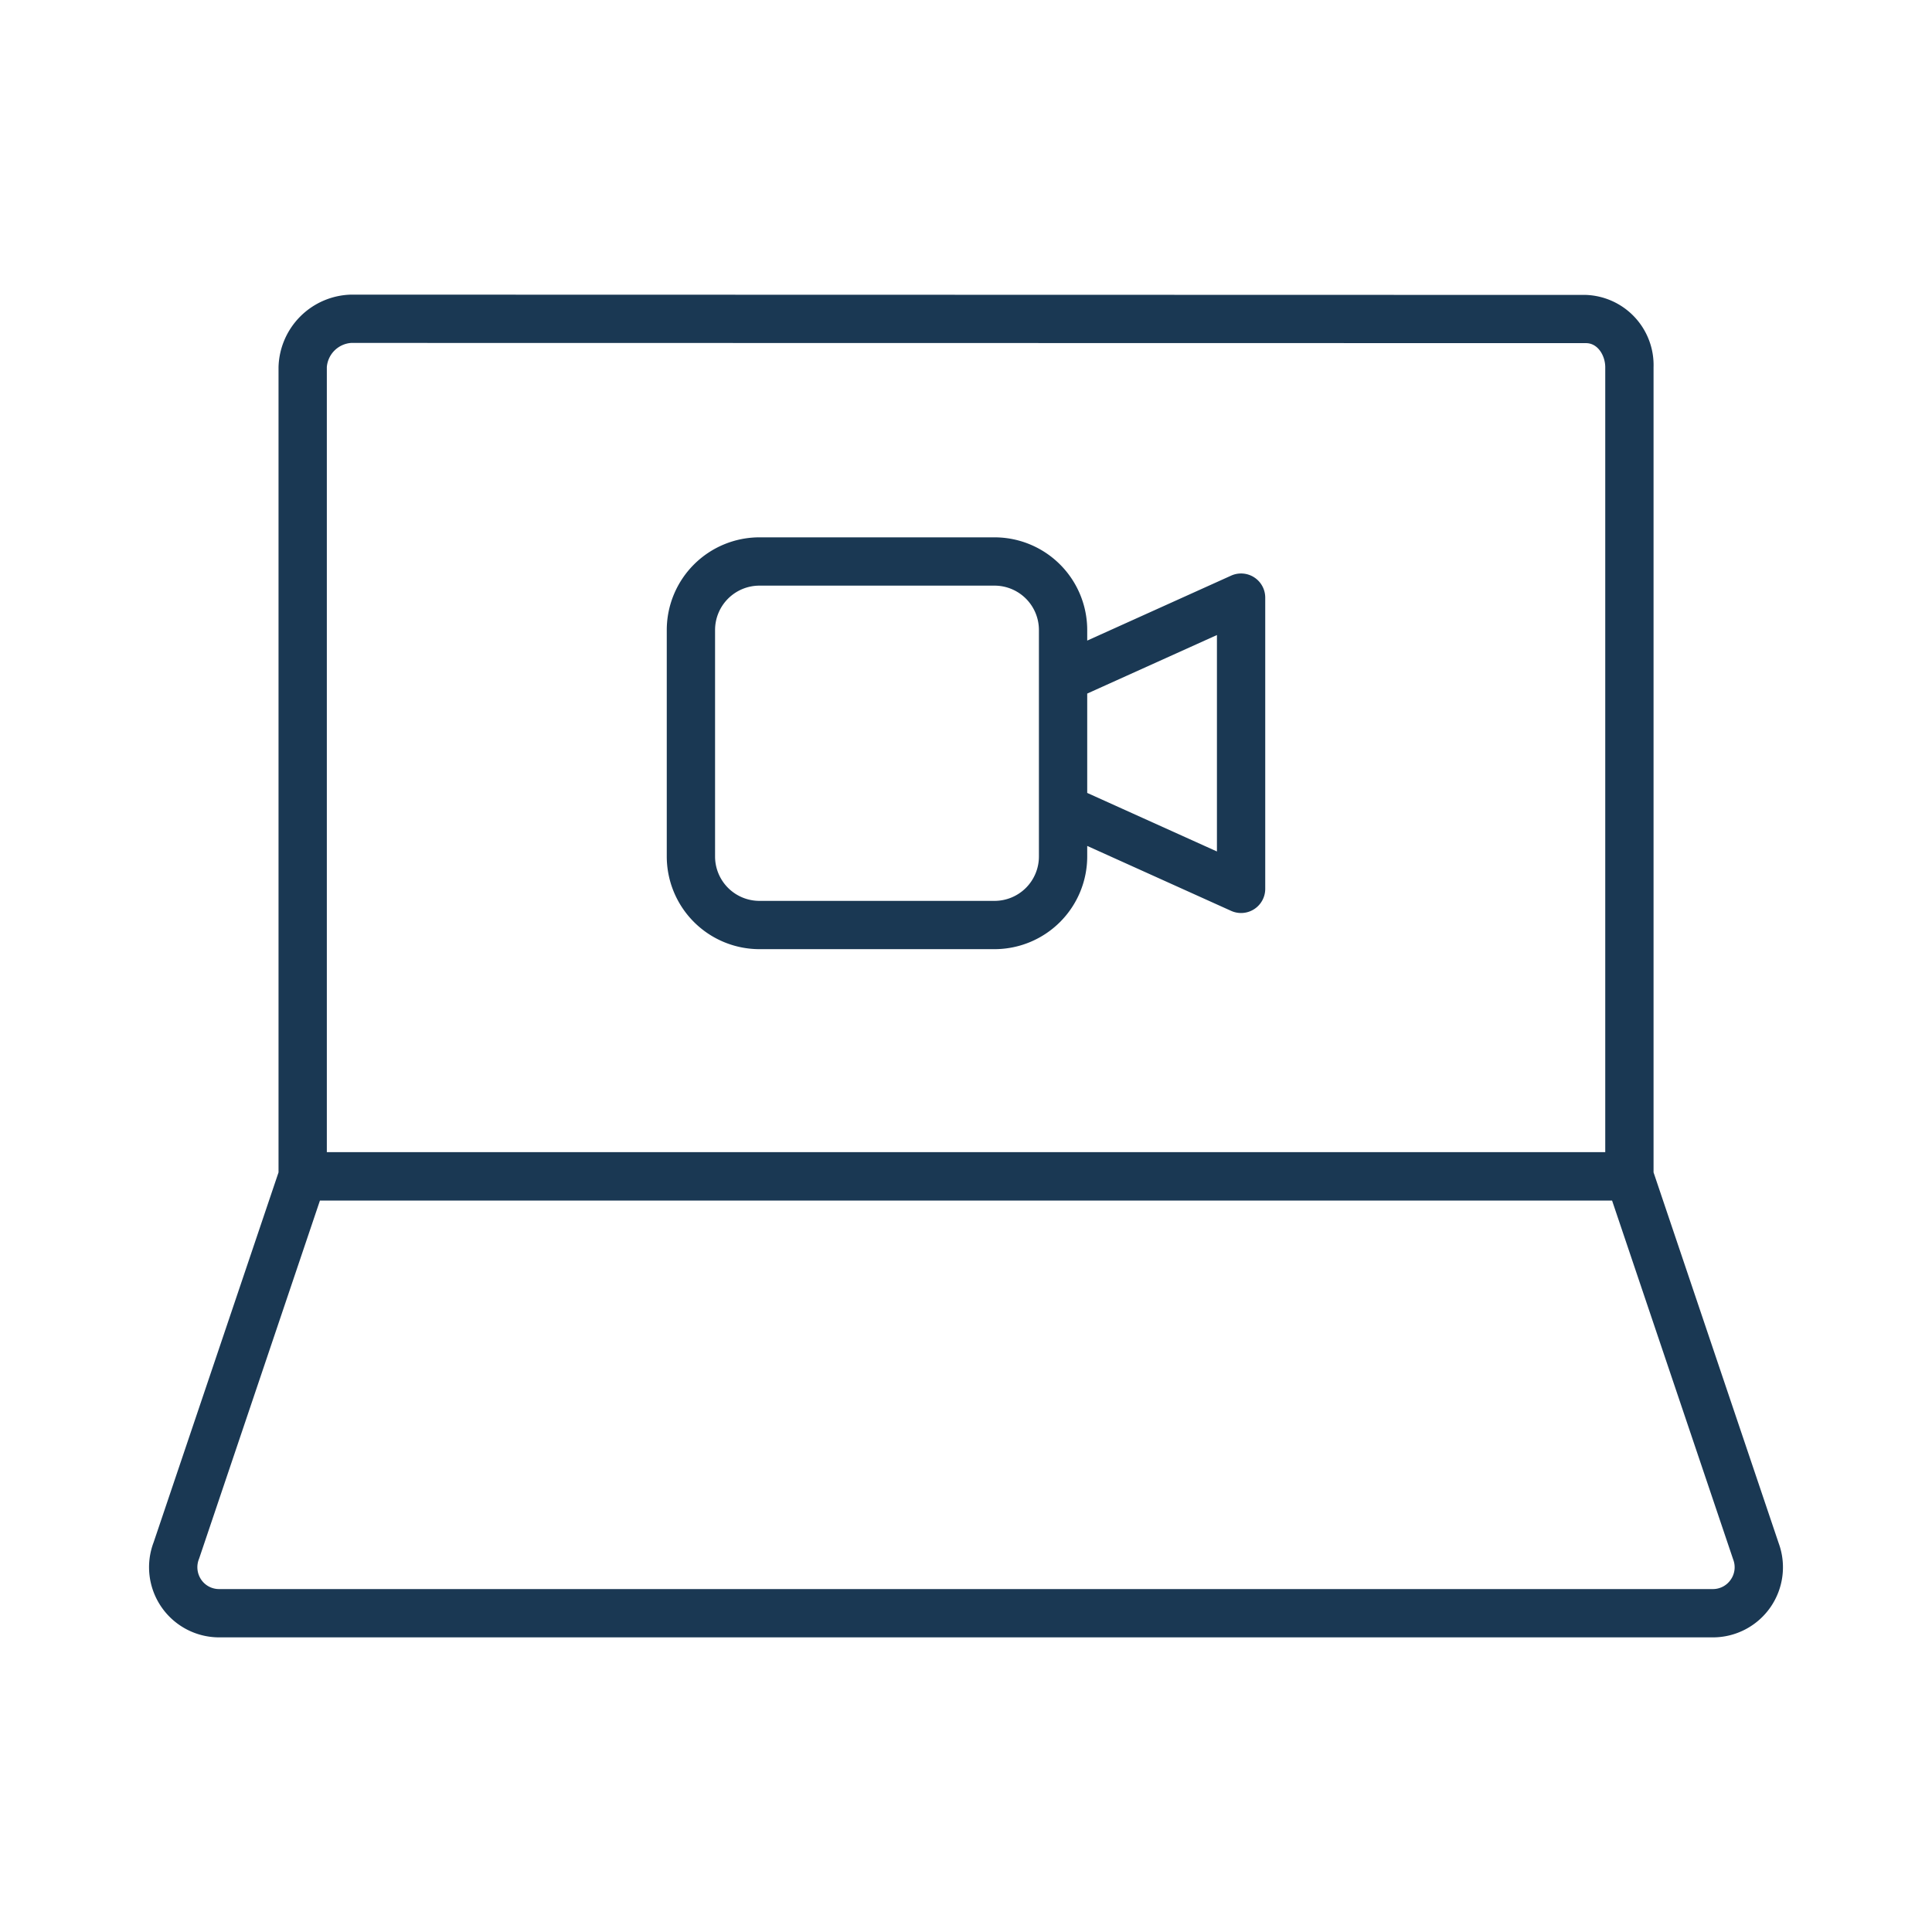
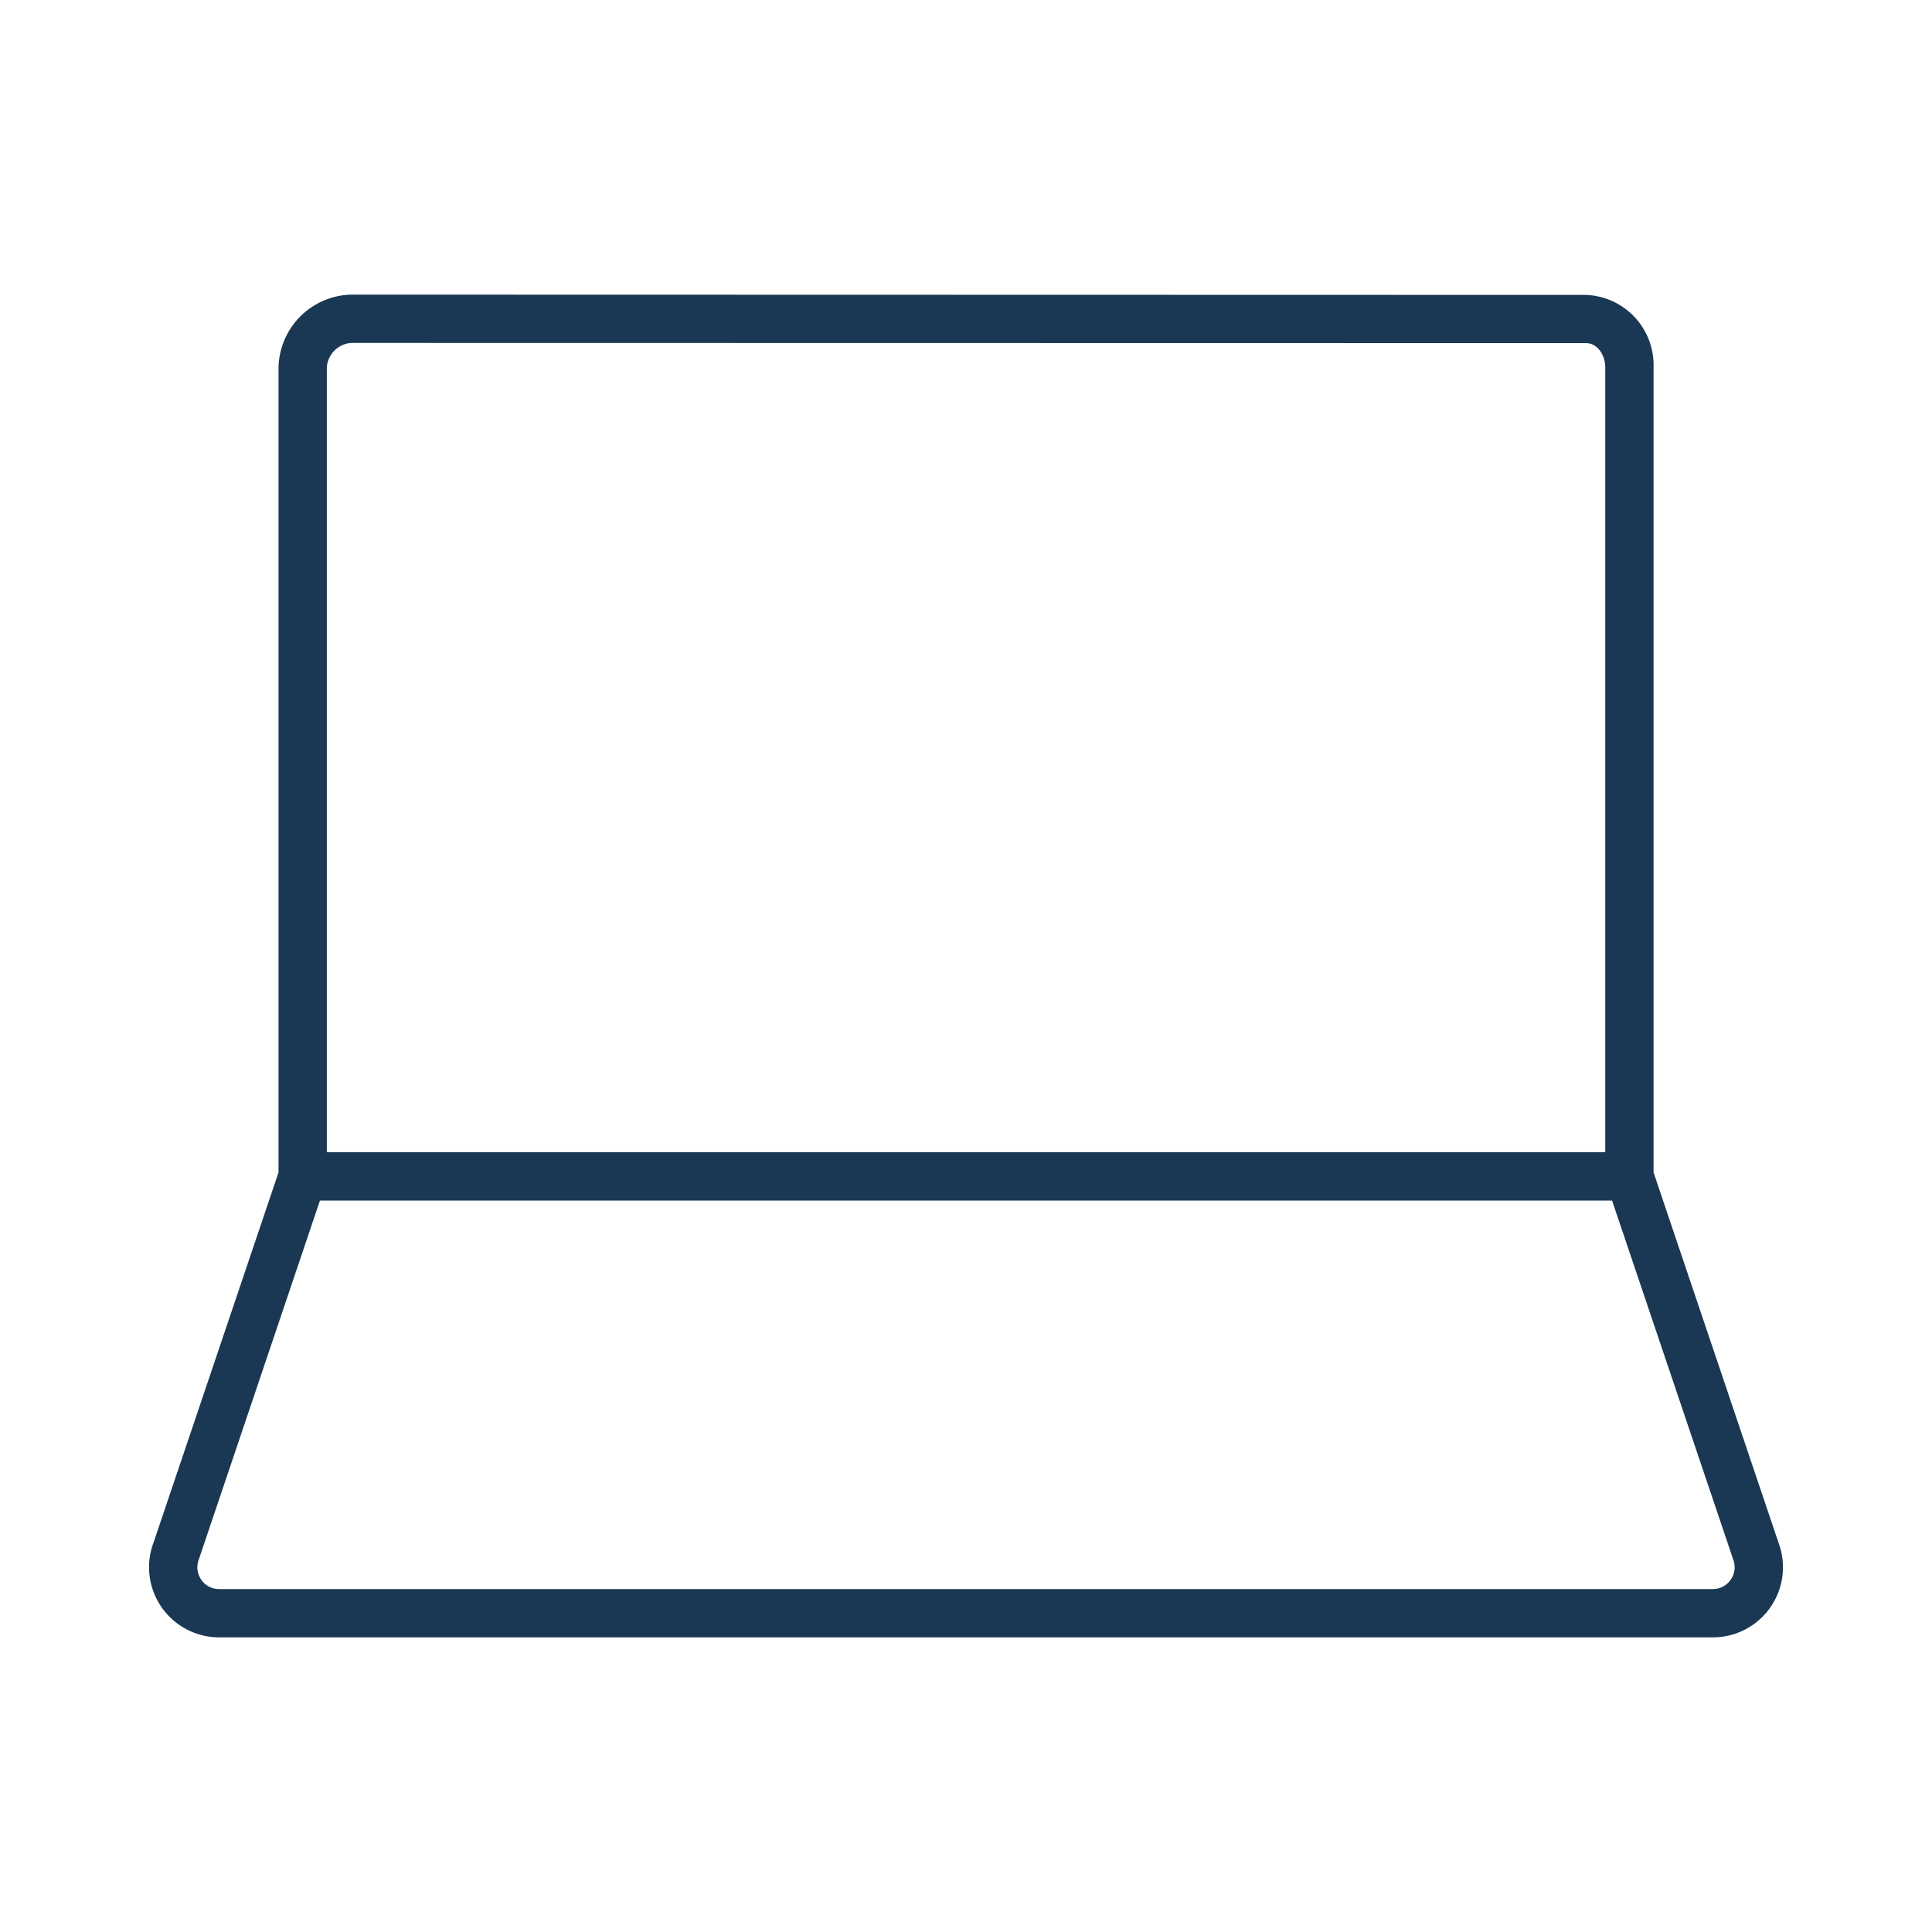
<svg xmlns="http://www.w3.org/2000/svg" id="Ebene_1" data-name="Ebene 1" viewBox="0 0 120 120">
  <defs>
    <style>.cls-1{fill:#1a3853;}.cls-2{fill:none;}</style>
  </defs>
  <path class="cls-1" d="M110.477,95.85l-7.772-23.032v-50a4.361,4.361,0,0,0-4.195-4.5L21.81,18.3A4.627,4.627,0,0,0,17.3,22.8V72.818L9.541,95.8a4.356,4.356,0,0,0,4.072,5.9h92.774a4.353,4.353,0,0,0,4.09-5.85ZM21.81,21.3l76.7.013c.738,0,1.195.779,1.195,1.5v48.75H20.3V22.8A1.635,1.635,0,0,1,21.81,21.3ZM107.5,98.114a1.34,1.34,0,0,1-1.116.586H13.613a1.34,1.34,0,0,1-1.116-.586,1.371,1.371,0,0,1-.132-1.3l7.507-22.245h80.257l7.525,22.3A1.338,1.338,0,0,1,107.5,98.114Z" />
-   <path class="cls-1" d="M47.168,58.954H61.775A5.761,5.761,0,0,0,67.529,53.2v-.658l8.94,4.034a1.5,1.5,0,0,0,2.117-1.367V37.12a1.5,1.5,0,0,0-2.117-1.367l-8.94,4.035v-.659a5.76,5.76,0,0,0-5.754-5.754H47.168a5.761,5.761,0,0,0-5.754,5.754V53.2A5.762,5.762,0,0,0,47.168,58.954ZM75.586,39.443V52.886L67.529,49.25V43.079Zm-31.172-.314a2.757,2.757,0,0,1,2.754-2.754H61.775a2.757,2.757,0,0,1,2.754,2.754V53.2a2.757,2.757,0,0,1-2.754,2.755H47.168A2.757,2.757,0,0,1,44.414,53.2Z" />
  <rect class="cls-2" width="120" height="120" />
</svg>